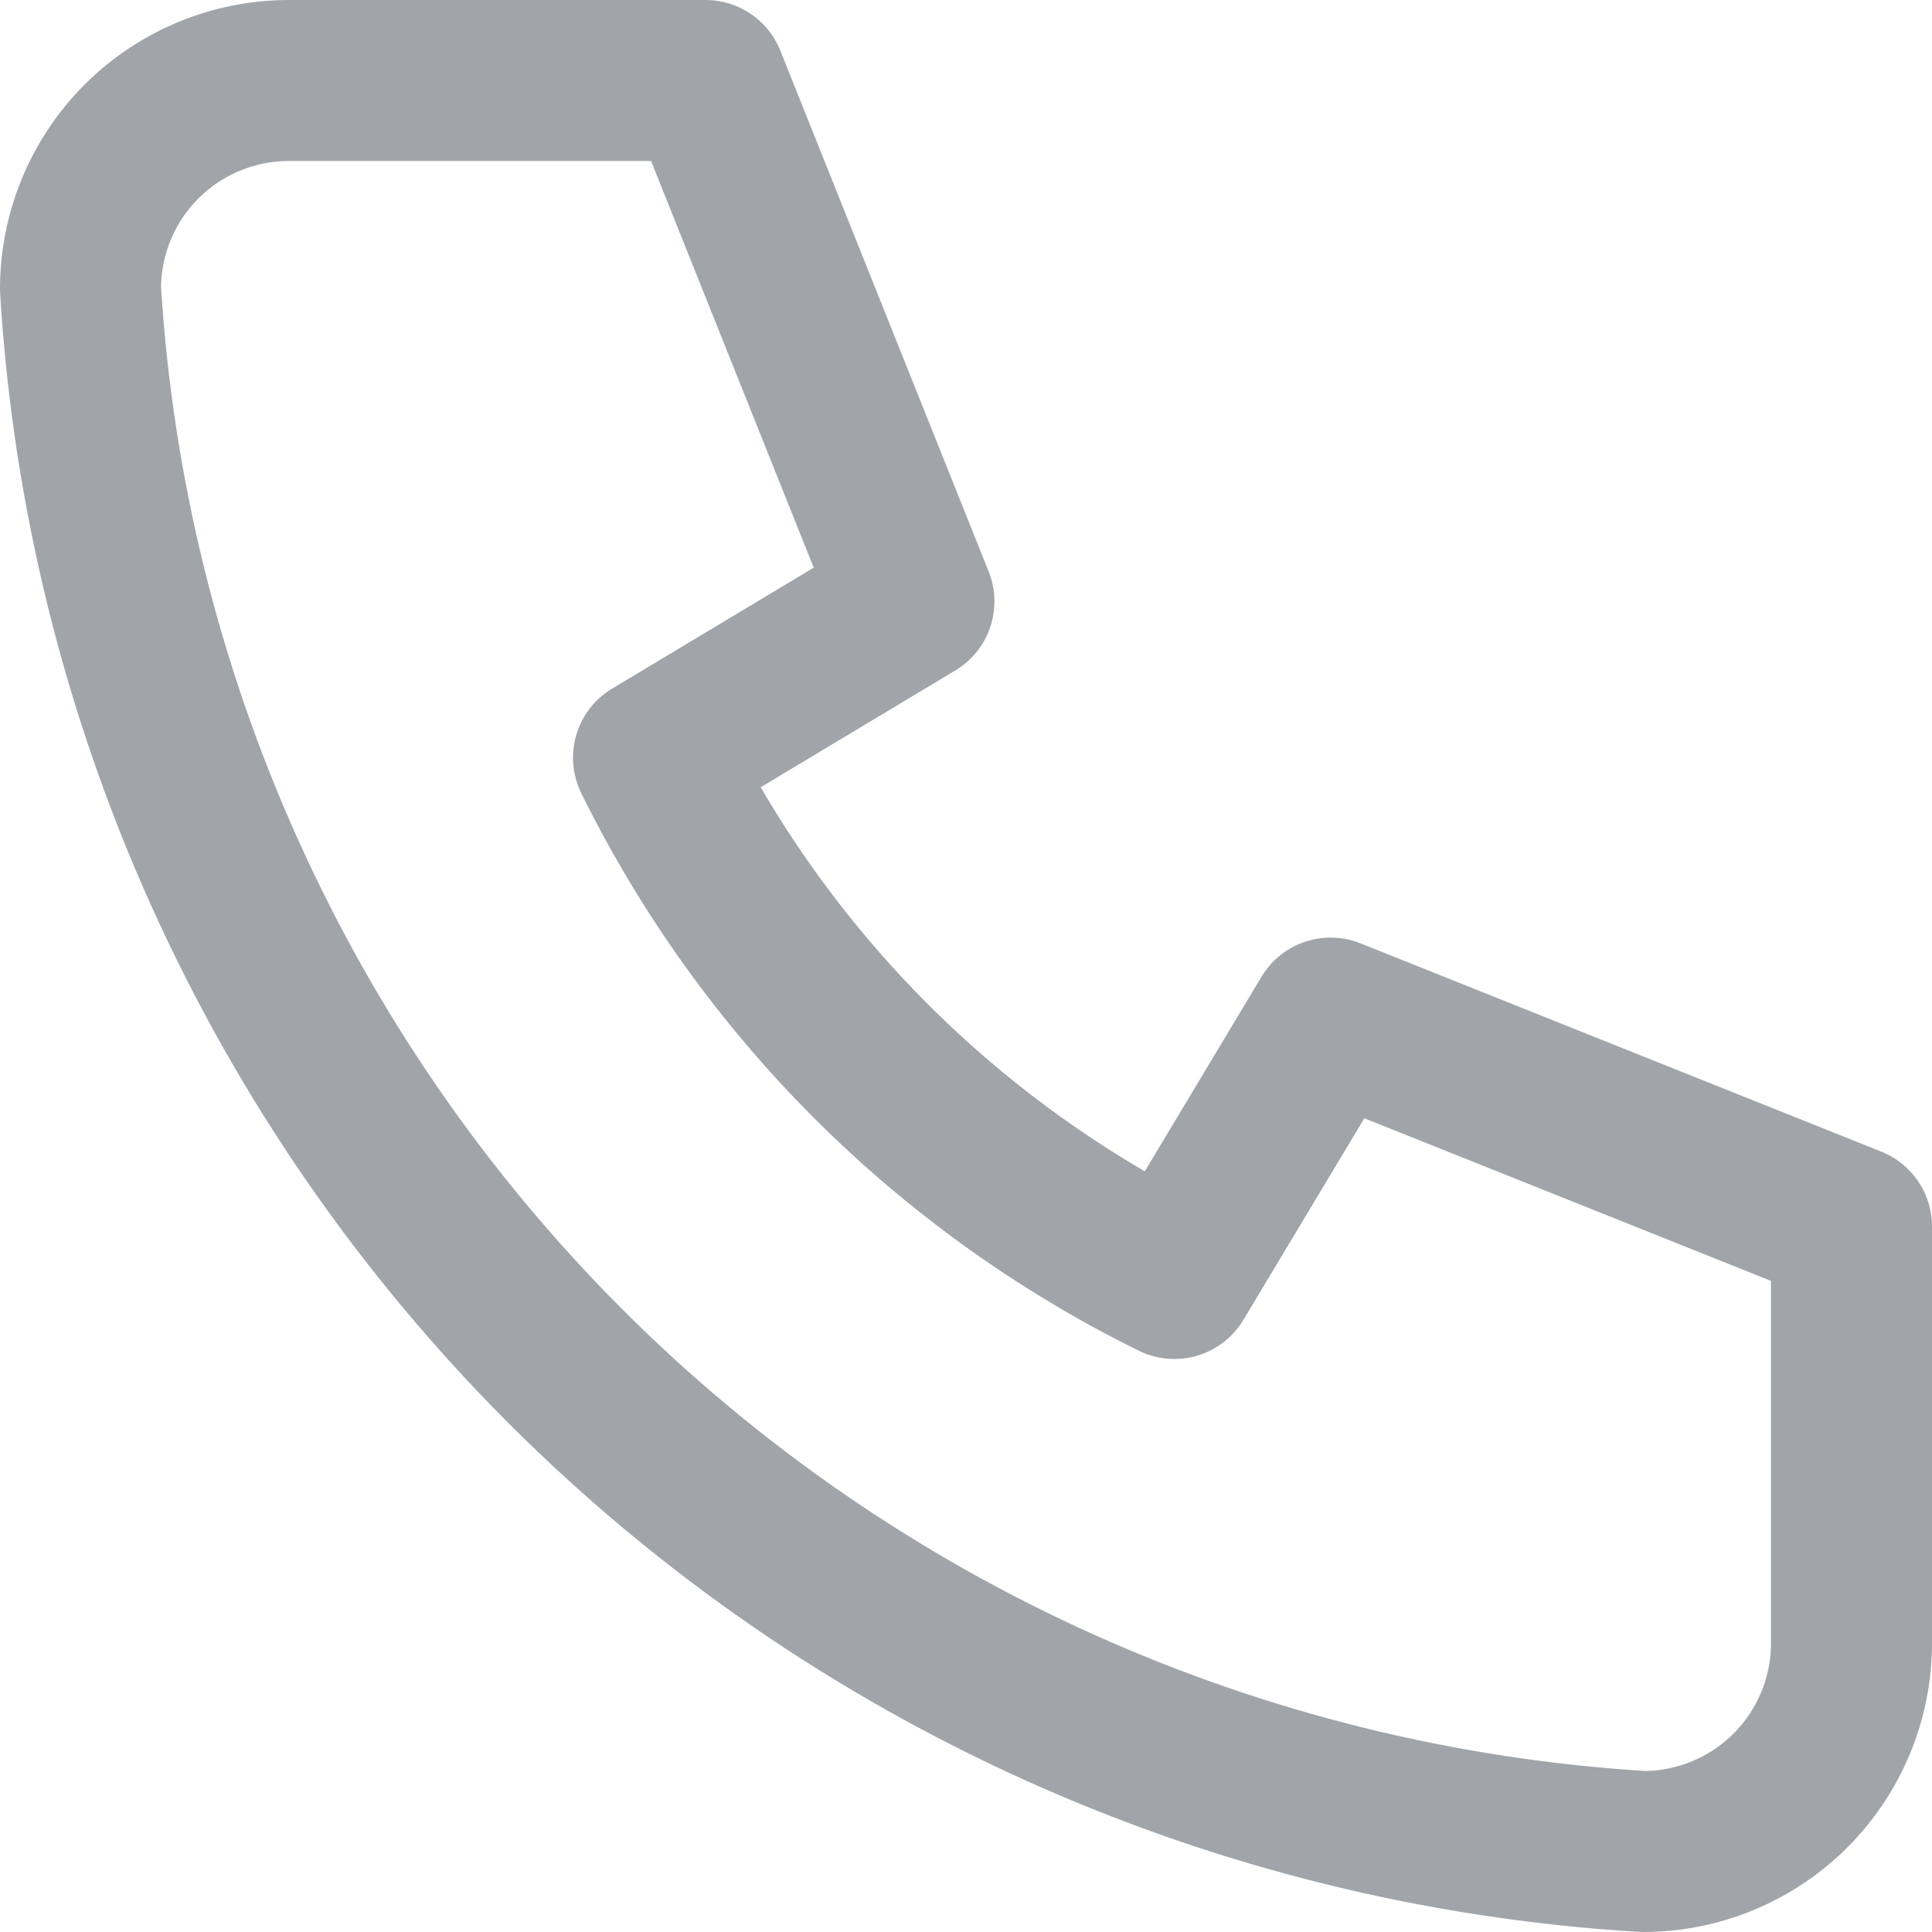
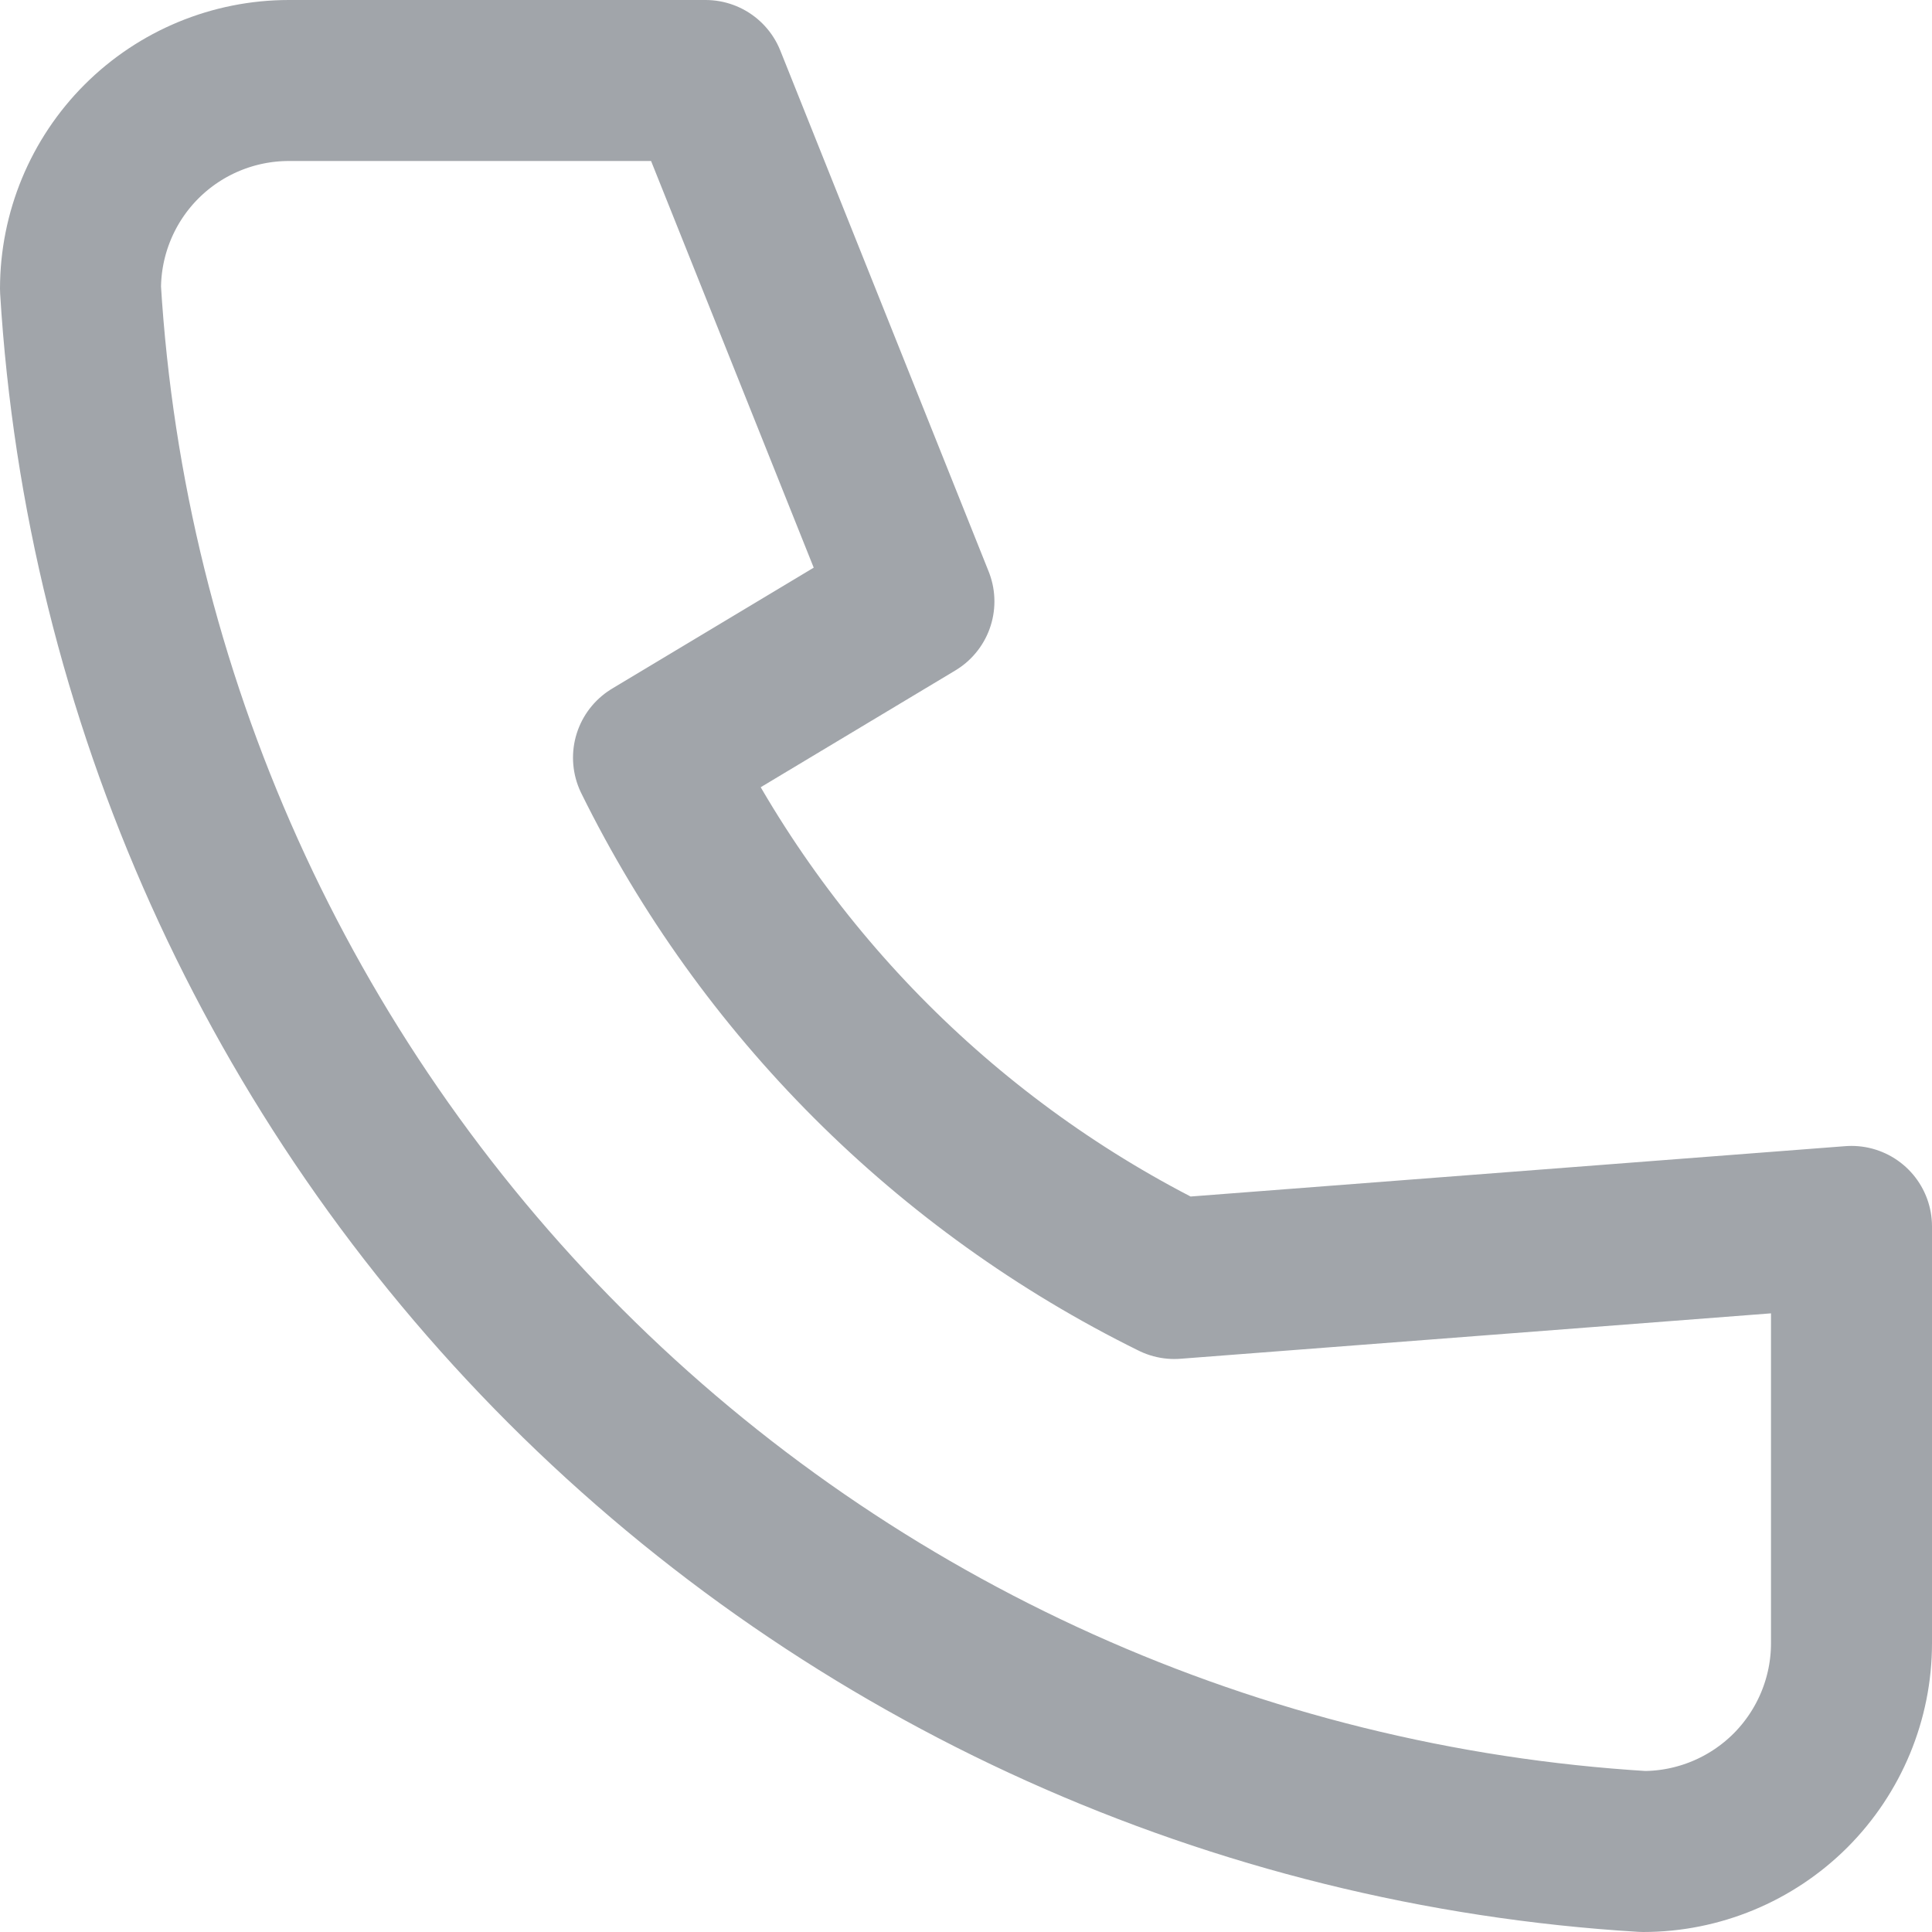
<svg xmlns="http://www.w3.org/2000/svg" width="24" height="24" viewBox="0 0 24 24" fill="none">
-   <path d="M3.588 1H8.765L11.353 7.471L8.118 9.412C9.504 12.222 11.778 14.496 14.588 15.882L16.529 12.647L23 15.235V20.412C23 21.098 22.727 21.756 22.242 22.242C21.756 22.727 21.098 23 20.412 23C15.364 22.693 10.603 20.55 7.026 16.974C3.45 13.397 1.307 8.636 1 3.588C1 2.902 1.273 2.243 1.758 1.758C2.243 1.273 2.902 1 3.588 1Z" stroke="#A1A5AA" stroke-width="2" stroke-linecap="round" stroke-linejoin="round" />
+   <path d="M3.588 1H8.765L11.353 7.471L8.118 9.412C9.504 12.222 11.778 14.496 14.588 15.882L23 15.235V20.412C23 21.098 22.727 21.756 22.242 22.242C21.756 22.727 21.098 23 20.412 23C15.364 22.693 10.603 20.55 7.026 16.974C3.45 13.397 1.307 8.636 1 3.588C1 2.902 1.273 2.243 1.758 1.758C2.243 1.273 2.902 1 3.588 1Z" stroke="#A1A5AA" stroke-width="2" stroke-linecap="round" stroke-linejoin="round" />
</svg>